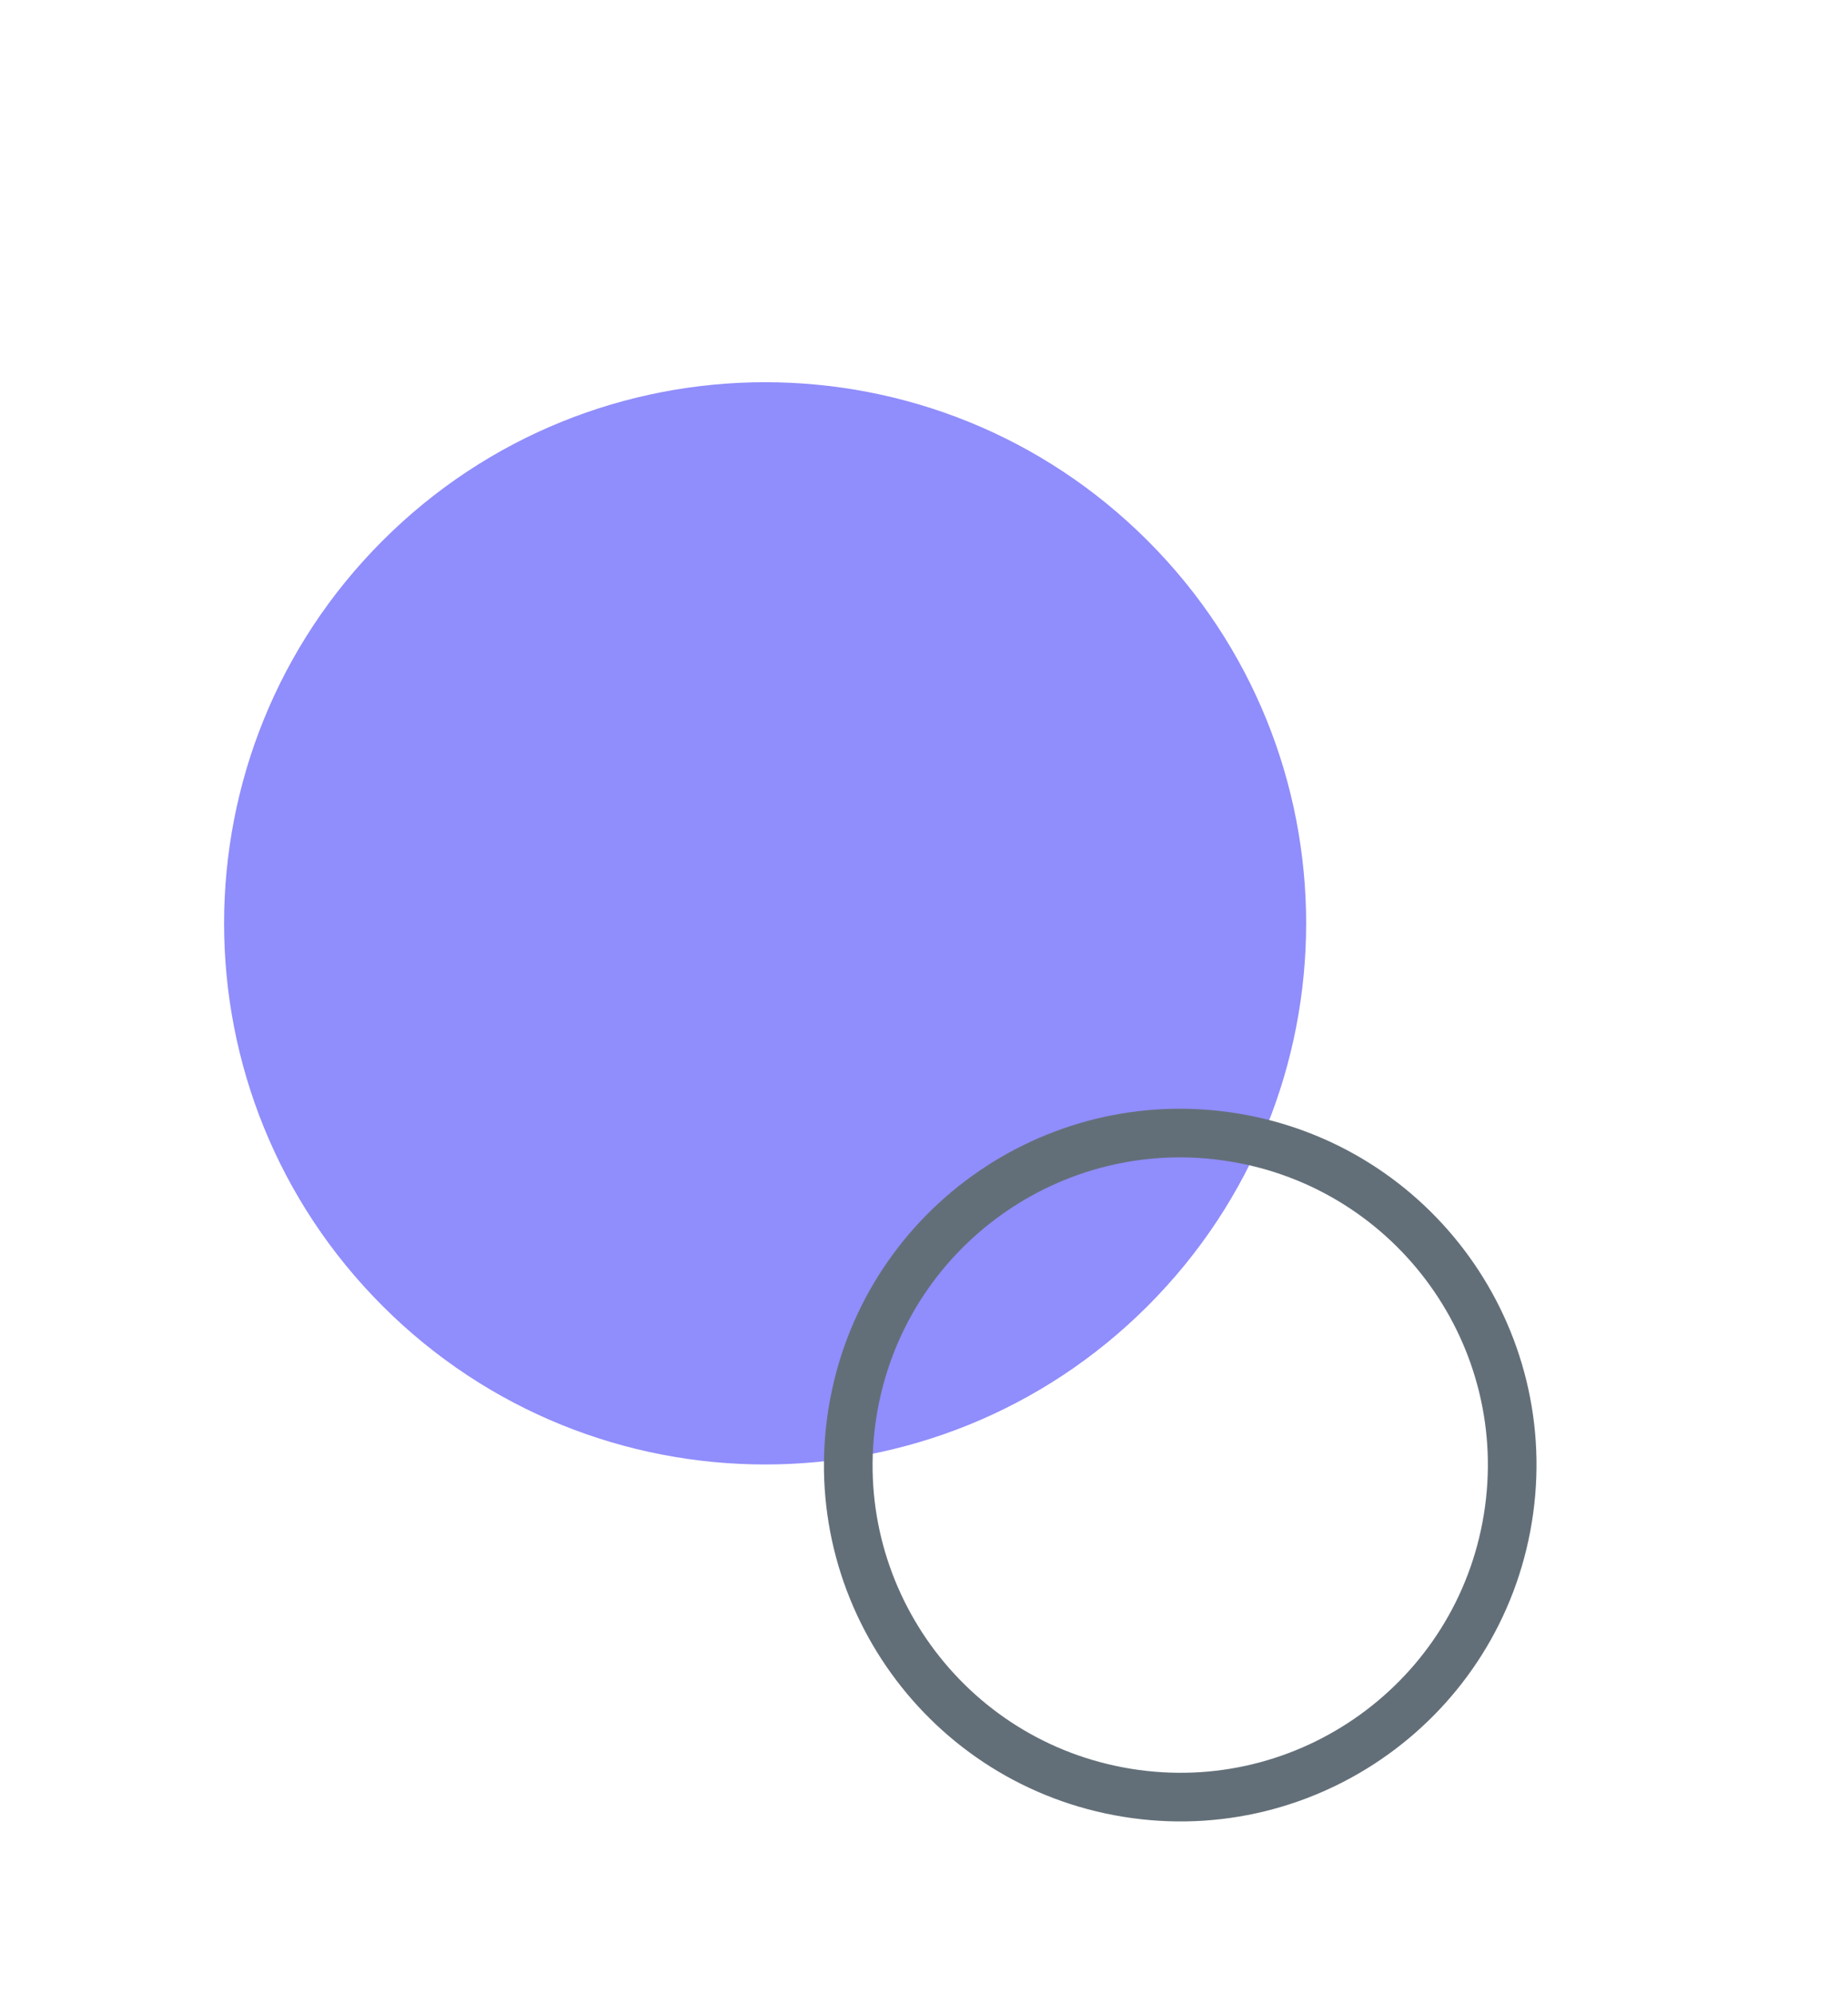
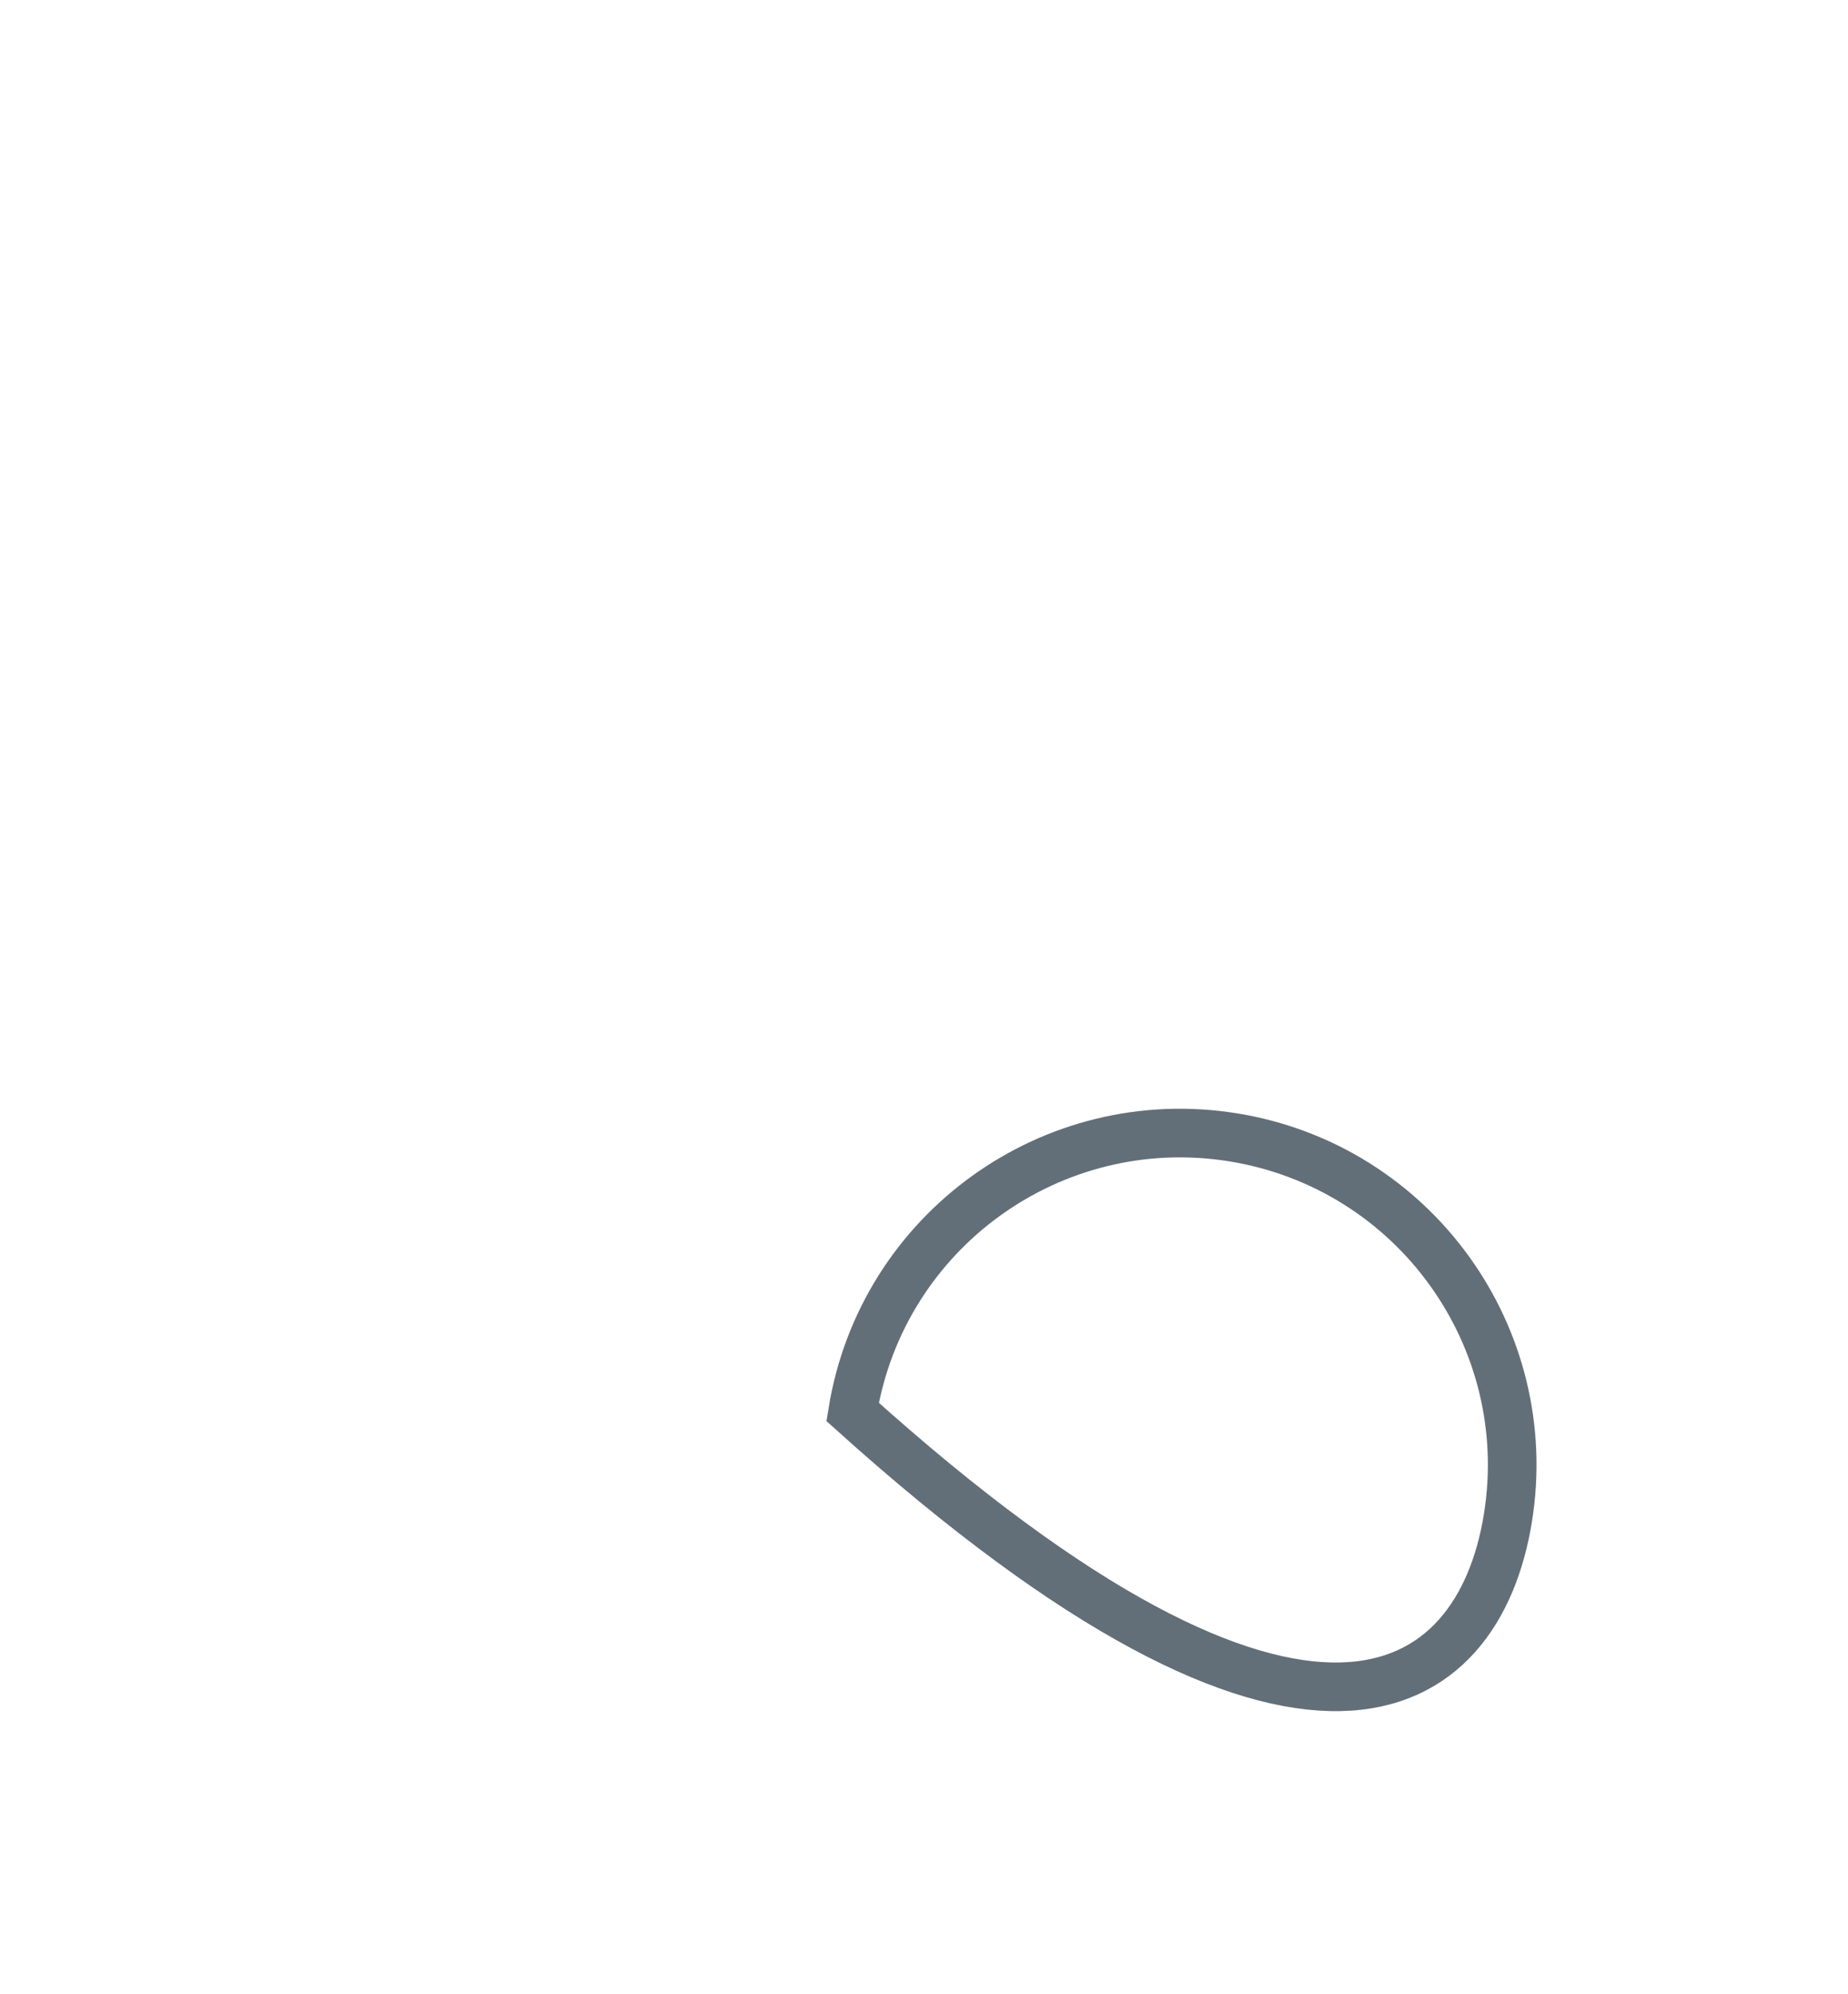
<svg xmlns="http://www.w3.org/2000/svg" width="152" height="164" viewBox="0 0 152 164" fill="none">
-   <path d="M94.398 107.398C111.776 90.019 111.776 61.844 94.398 44.466C77.02 27.087 48.844 27.087 31.466 44.466C14.088 61.844 14.088 90.019 31.466 107.398C48.844 124.776 77.02 124.776 94.398 107.398Z" fill="#908DFC" />
-   <path d="M124.023 124.856C126.438 109.973 116.332 95.95 101.449 93.534C86.566 91.119 72.543 101.226 70.127 116.109C67.712 130.992 77.819 145.015 92.702 147.43C107.585 149.845 121.608 139.739 124.023 124.856Z" stroke="#636F78" stroke-width="4" stroke-miterlimit="10" />
+   <path d="M124.023 124.856C126.438 109.973 116.332 95.95 101.449 93.534C86.566 91.119 72.543 101.226 70.127 116.109C107.585 149.845 121.608 139.739 124.023 124.856Z" stroke="#636F78" stroke-width="4" stroke-miterlimit="10" />
</svg>